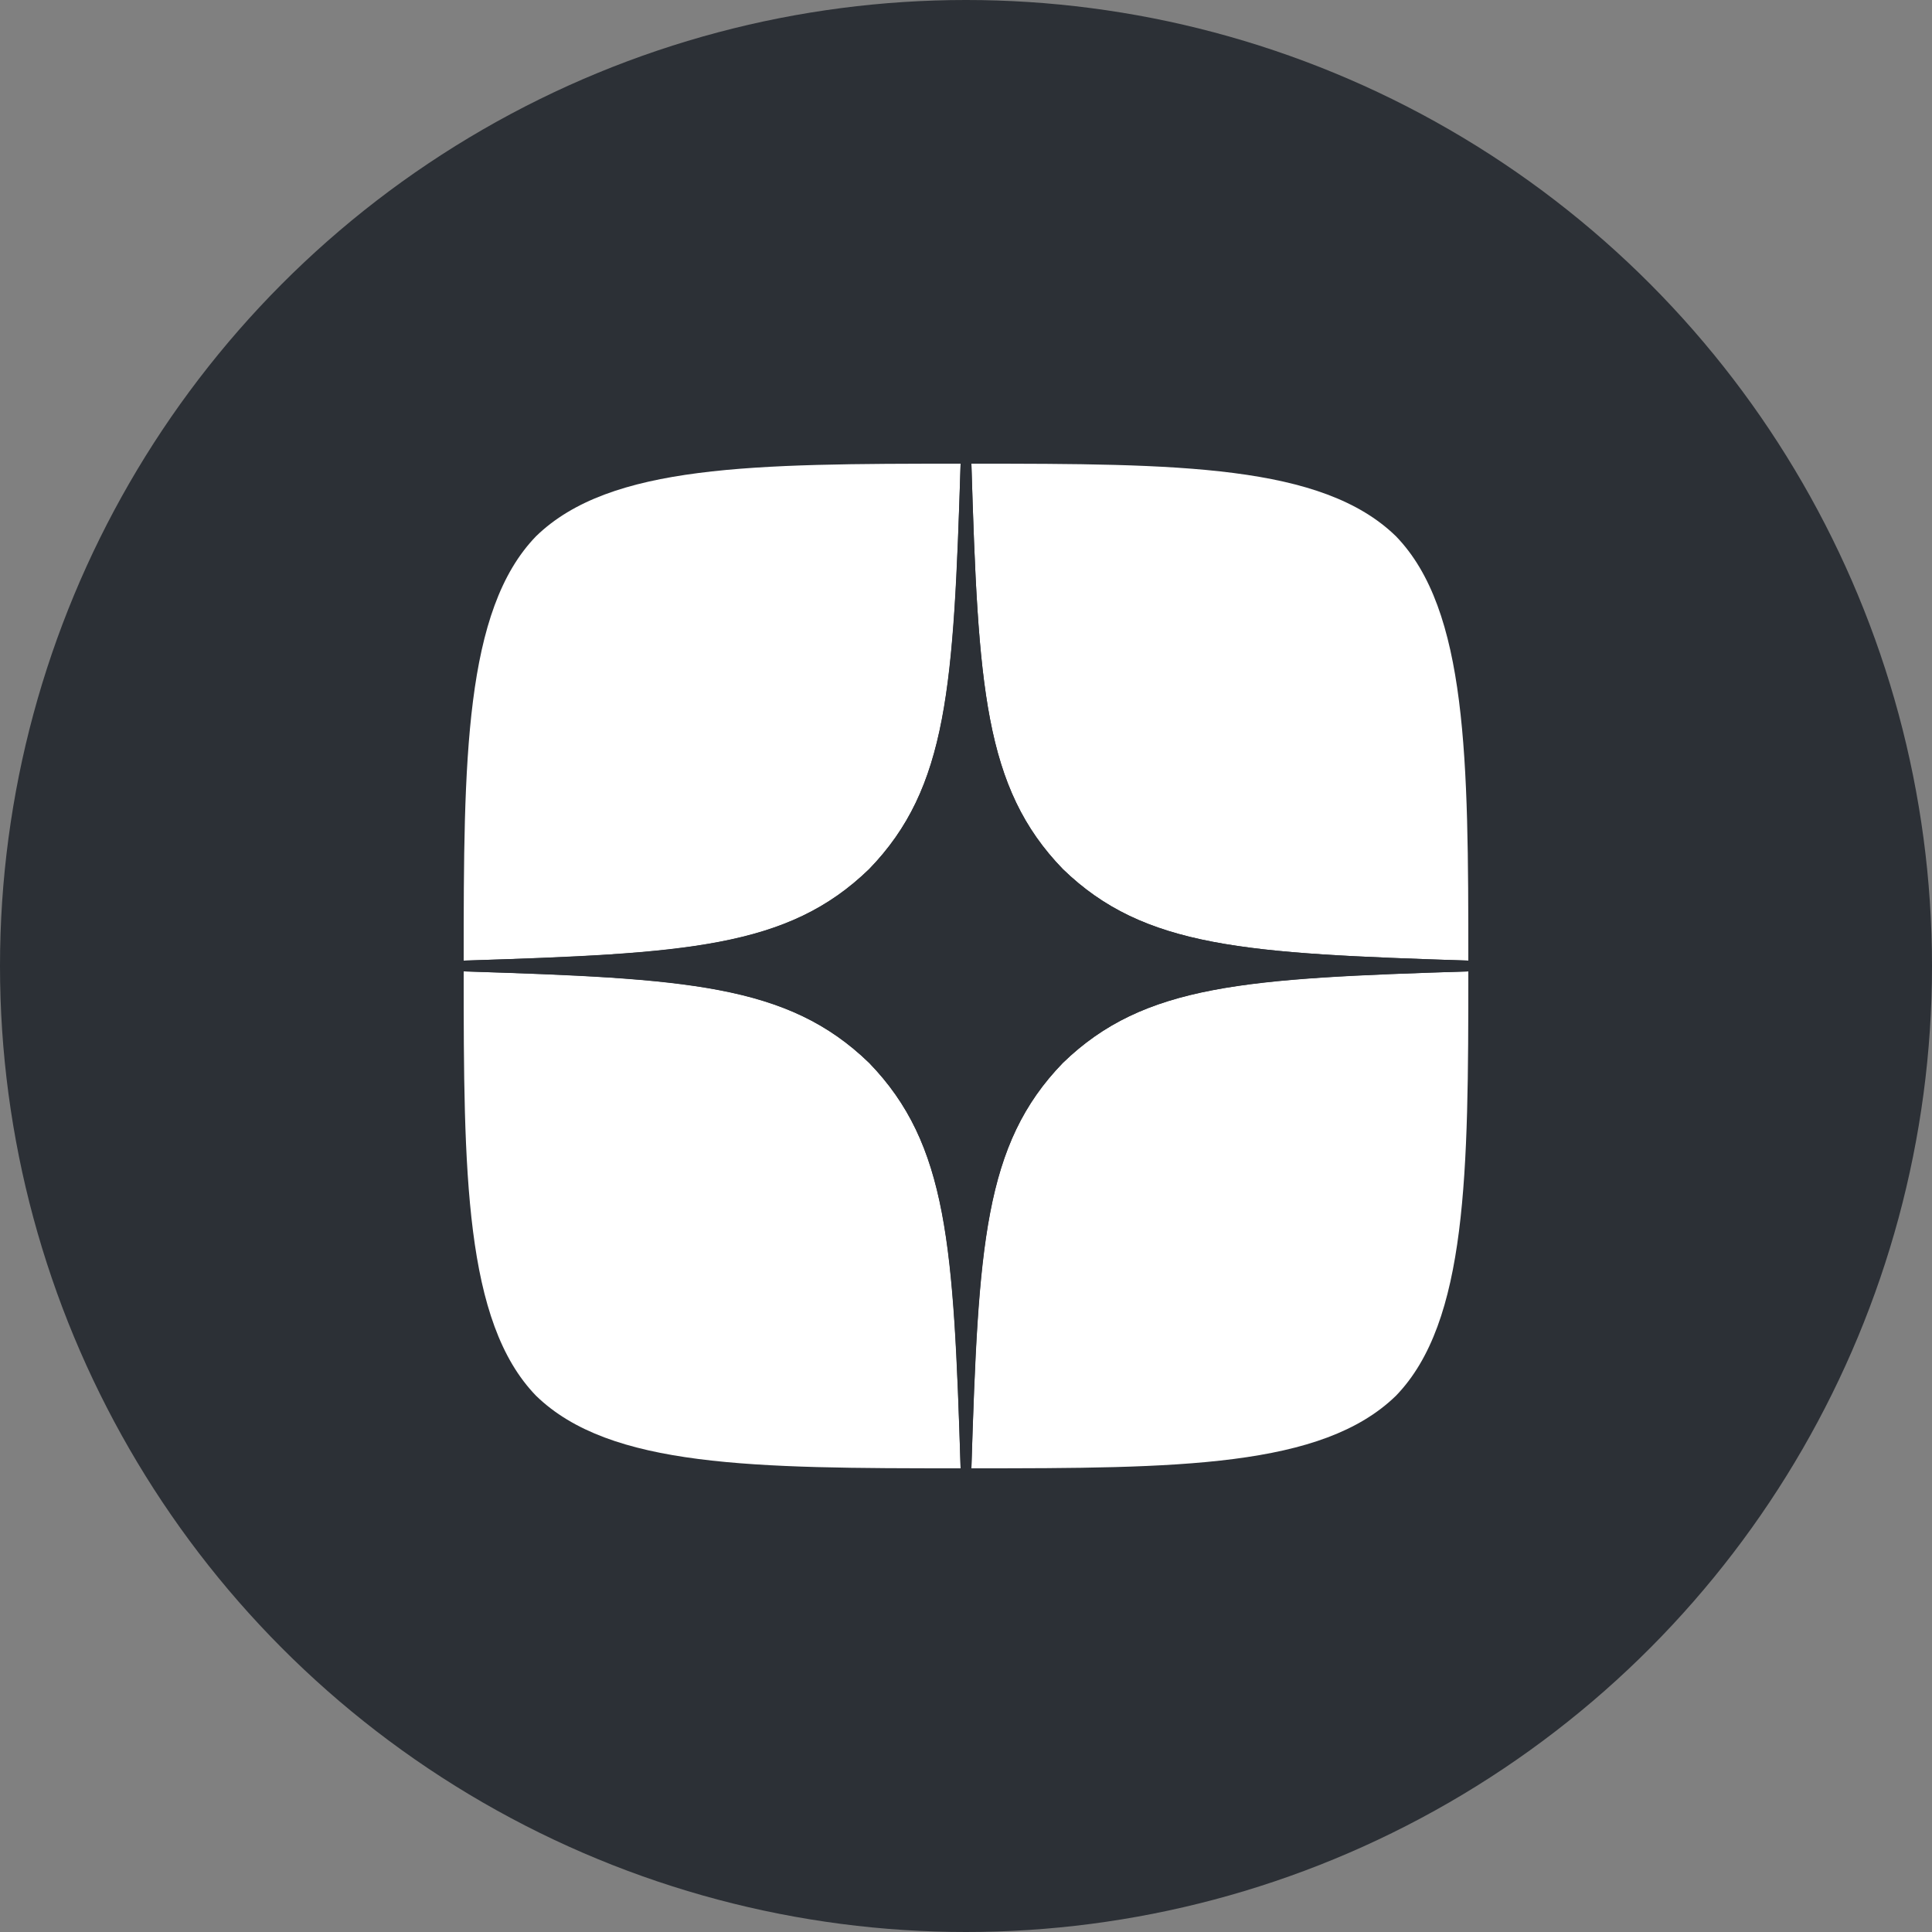
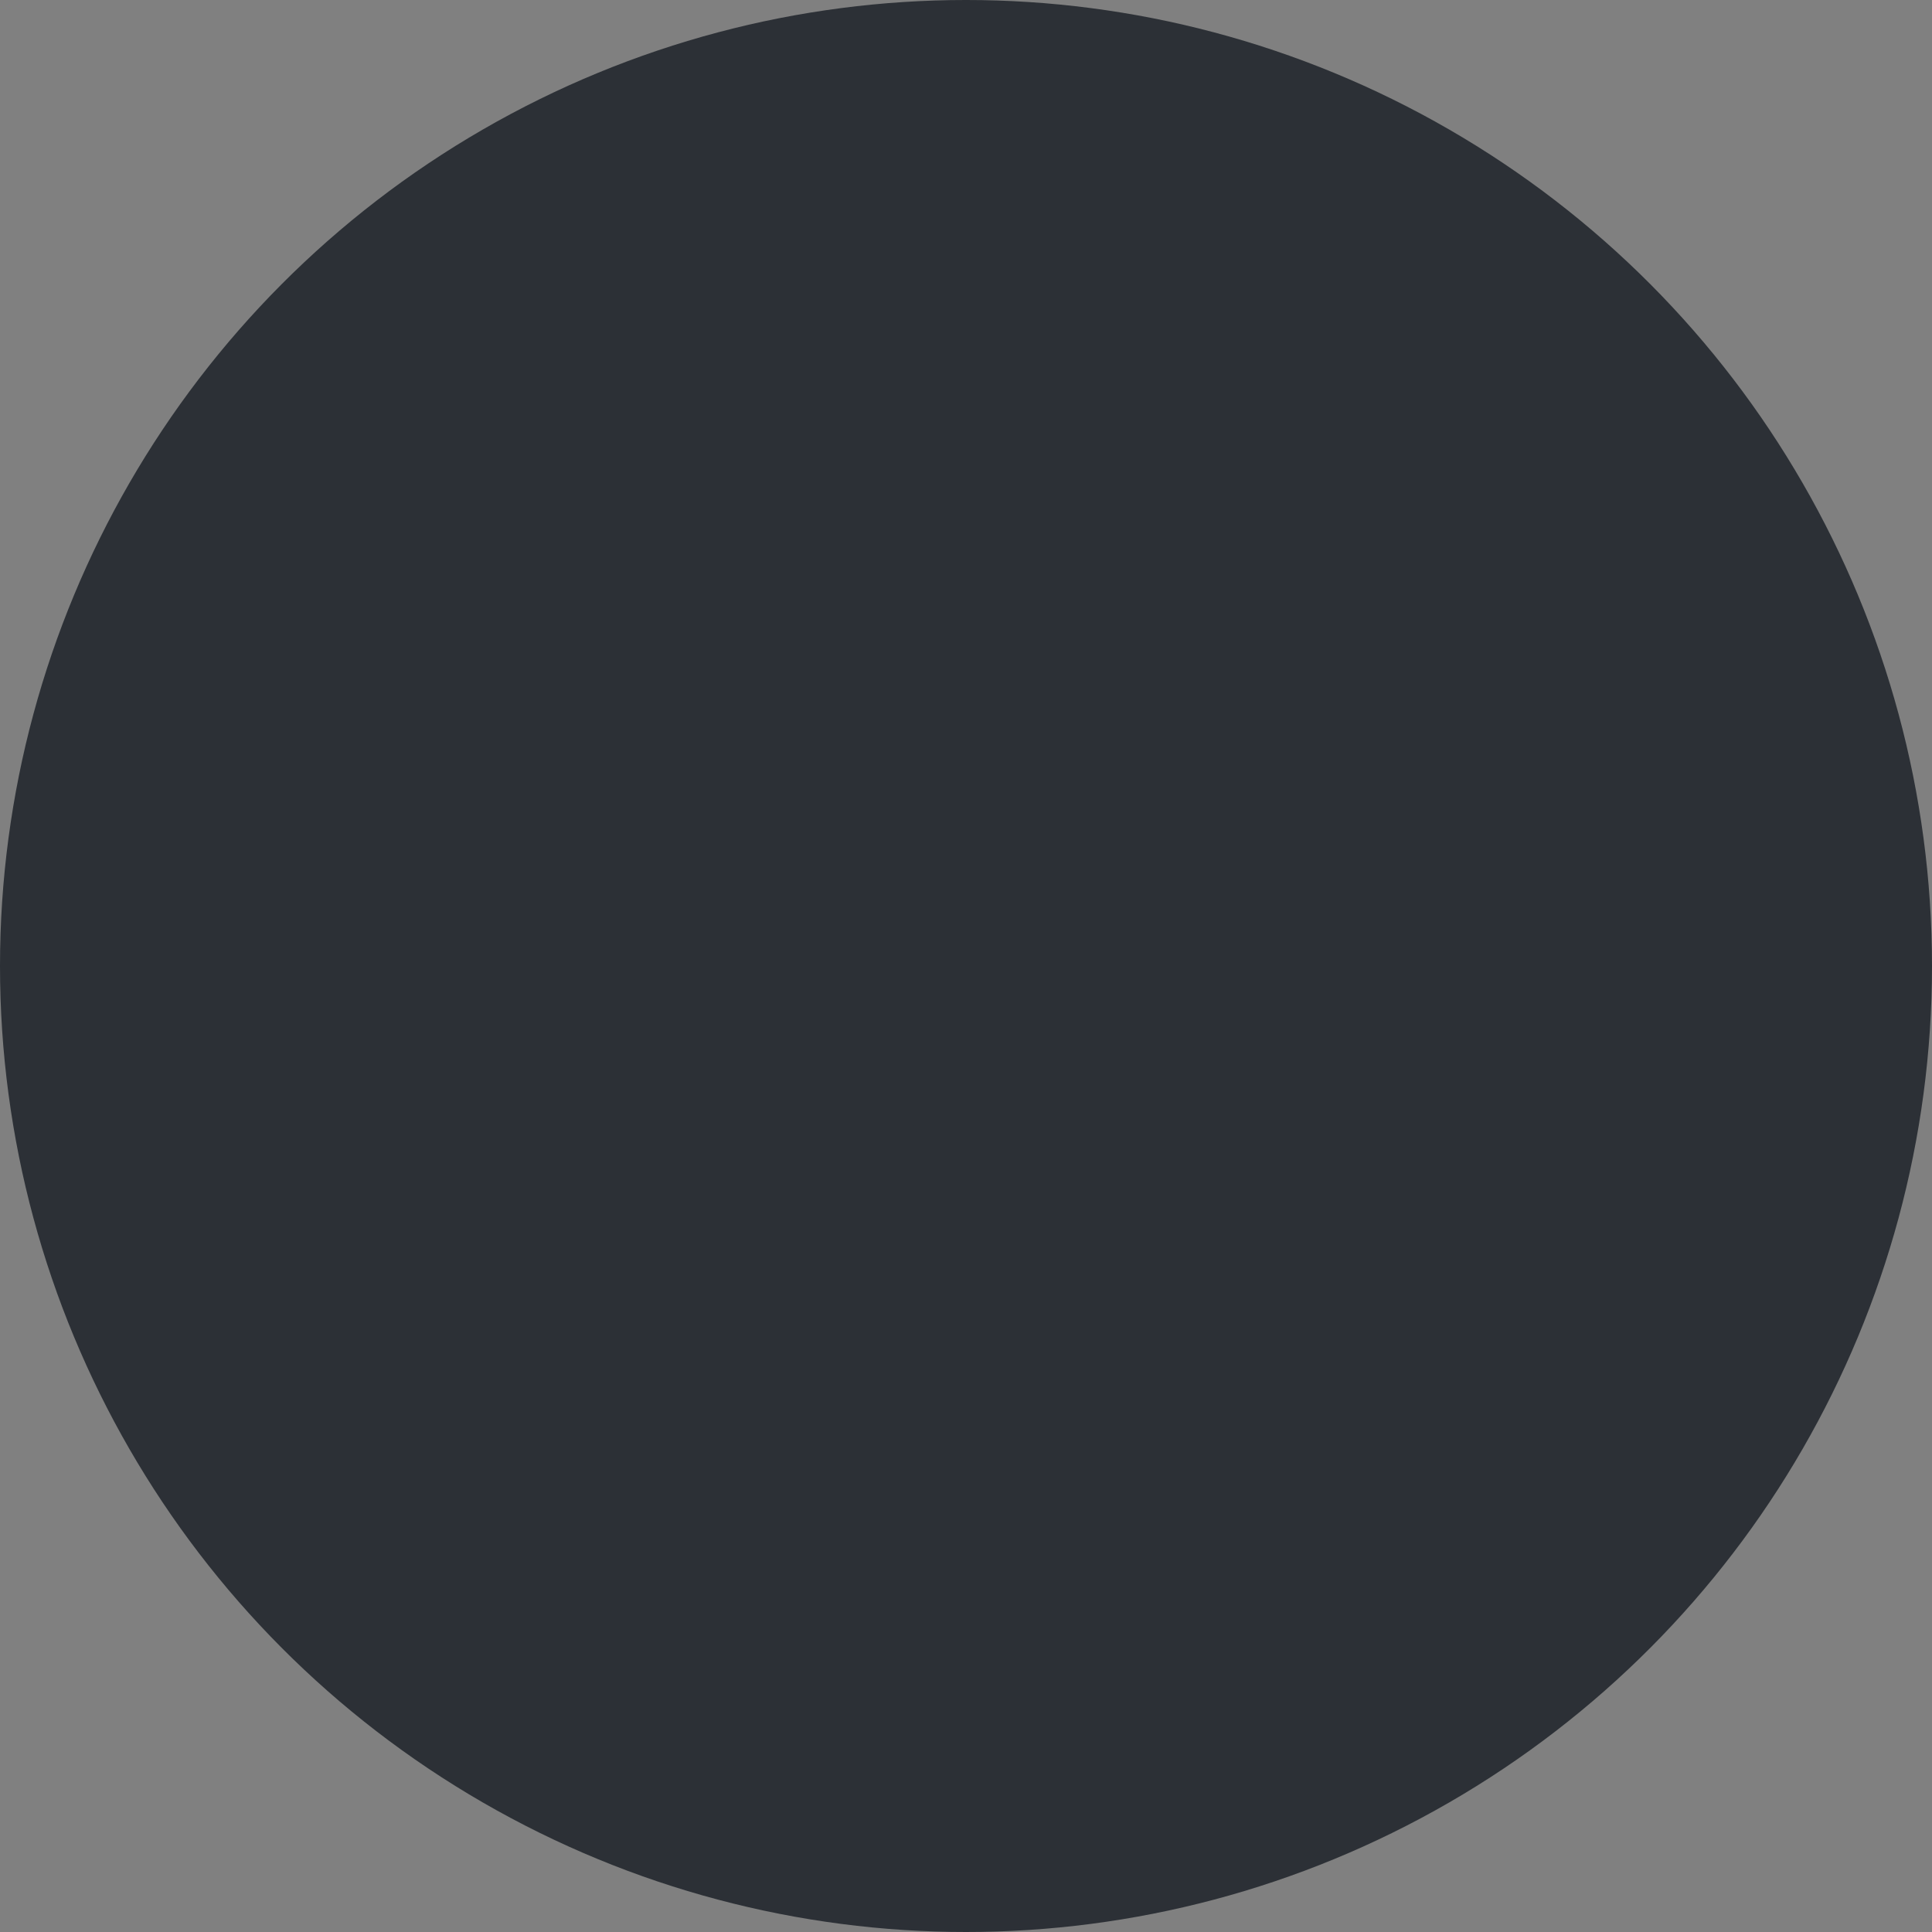
<svg xmlns="http://www.w3.org/2000/svg" width="100" height="100" viewBox="0 0 100 100" fill="none">
  <rect x="0" y="0" width="100" height="100" fill="#808080" stroke="none" />
  <circle cx="50" cy="50" r="50" fill="#2C3036" />
-   <path d="M55.014 55.014C50.929 59.23 50.631 64.486 50.279 76C61.013 76 68.423 75.963 72.249 72.249C75.963 68.423 76 60.66 76 50.279C64.486 50.65 59.23 50.929 55.014 55.014ZM24 50.279C24 60.66 24.037 68.423 27.751 72.249C31.577 75.963 38.987 76 49.721 76C49.35 64.486 49.071 59.23 44.986 55.014C40.77 50.929 35.514 50.631 24 50.279ZM49.721 24C39.006 24 31.577 24.037 27.751 27.751C24.037 31.577 24 39.34 24 49.721C35.514 49.35 40.77 49.071 44.986 44.986C49.071 40.77 49.369 35.514 49.721 24ZM55.014 44.986C50.929 40.77 50.631 35.514 50.279 24C61.013 24 68.423 24.037 72.249 27.751C75.963 31.577 76 39.34 76 49.721C64.486 49.35 59.23 49.071 55.014 44.986Z" fill="white" />
-   <path d="M76 50.279V49.721C64.486 49.35 59.23 49.071 55.014 44.986C50.929 40.77 50.631 35.514 50.279 24H49.721C49.35 35.514 49.071 40.77 44.986 44.986C40.77 49.071 35.514 49.369 24 49.721V50.279C35.514 50.65 40.77 50.929 44.986 55.014C49.071 59.23 49.369 64.486 49.721 76H50.279C50.65 64.486 50.929 59.23 55.014 55.014C59.23 50.929 64.486 50.631 76 50.279Z" fill="#2C3036" />
+   <path d="M76 50.279V49.721C64.486 49.35 59.23 49.071 55.014 44.986C50.929 40.77 50.631 35.514 50.279 24H49.721C49.35 35.514 49.071 40.77 44.986 44.986C40.77 49.071 35.514 49.369 24 49.721V50.279C35.514 50.65 40.77 50.929 44.986 55.014C49.071 59.23 49.369 64.486 49.721 76H50.279C59.23 50.929 64.486 50.631 76 50.279Z" fill="#2C3036" />
</svg>